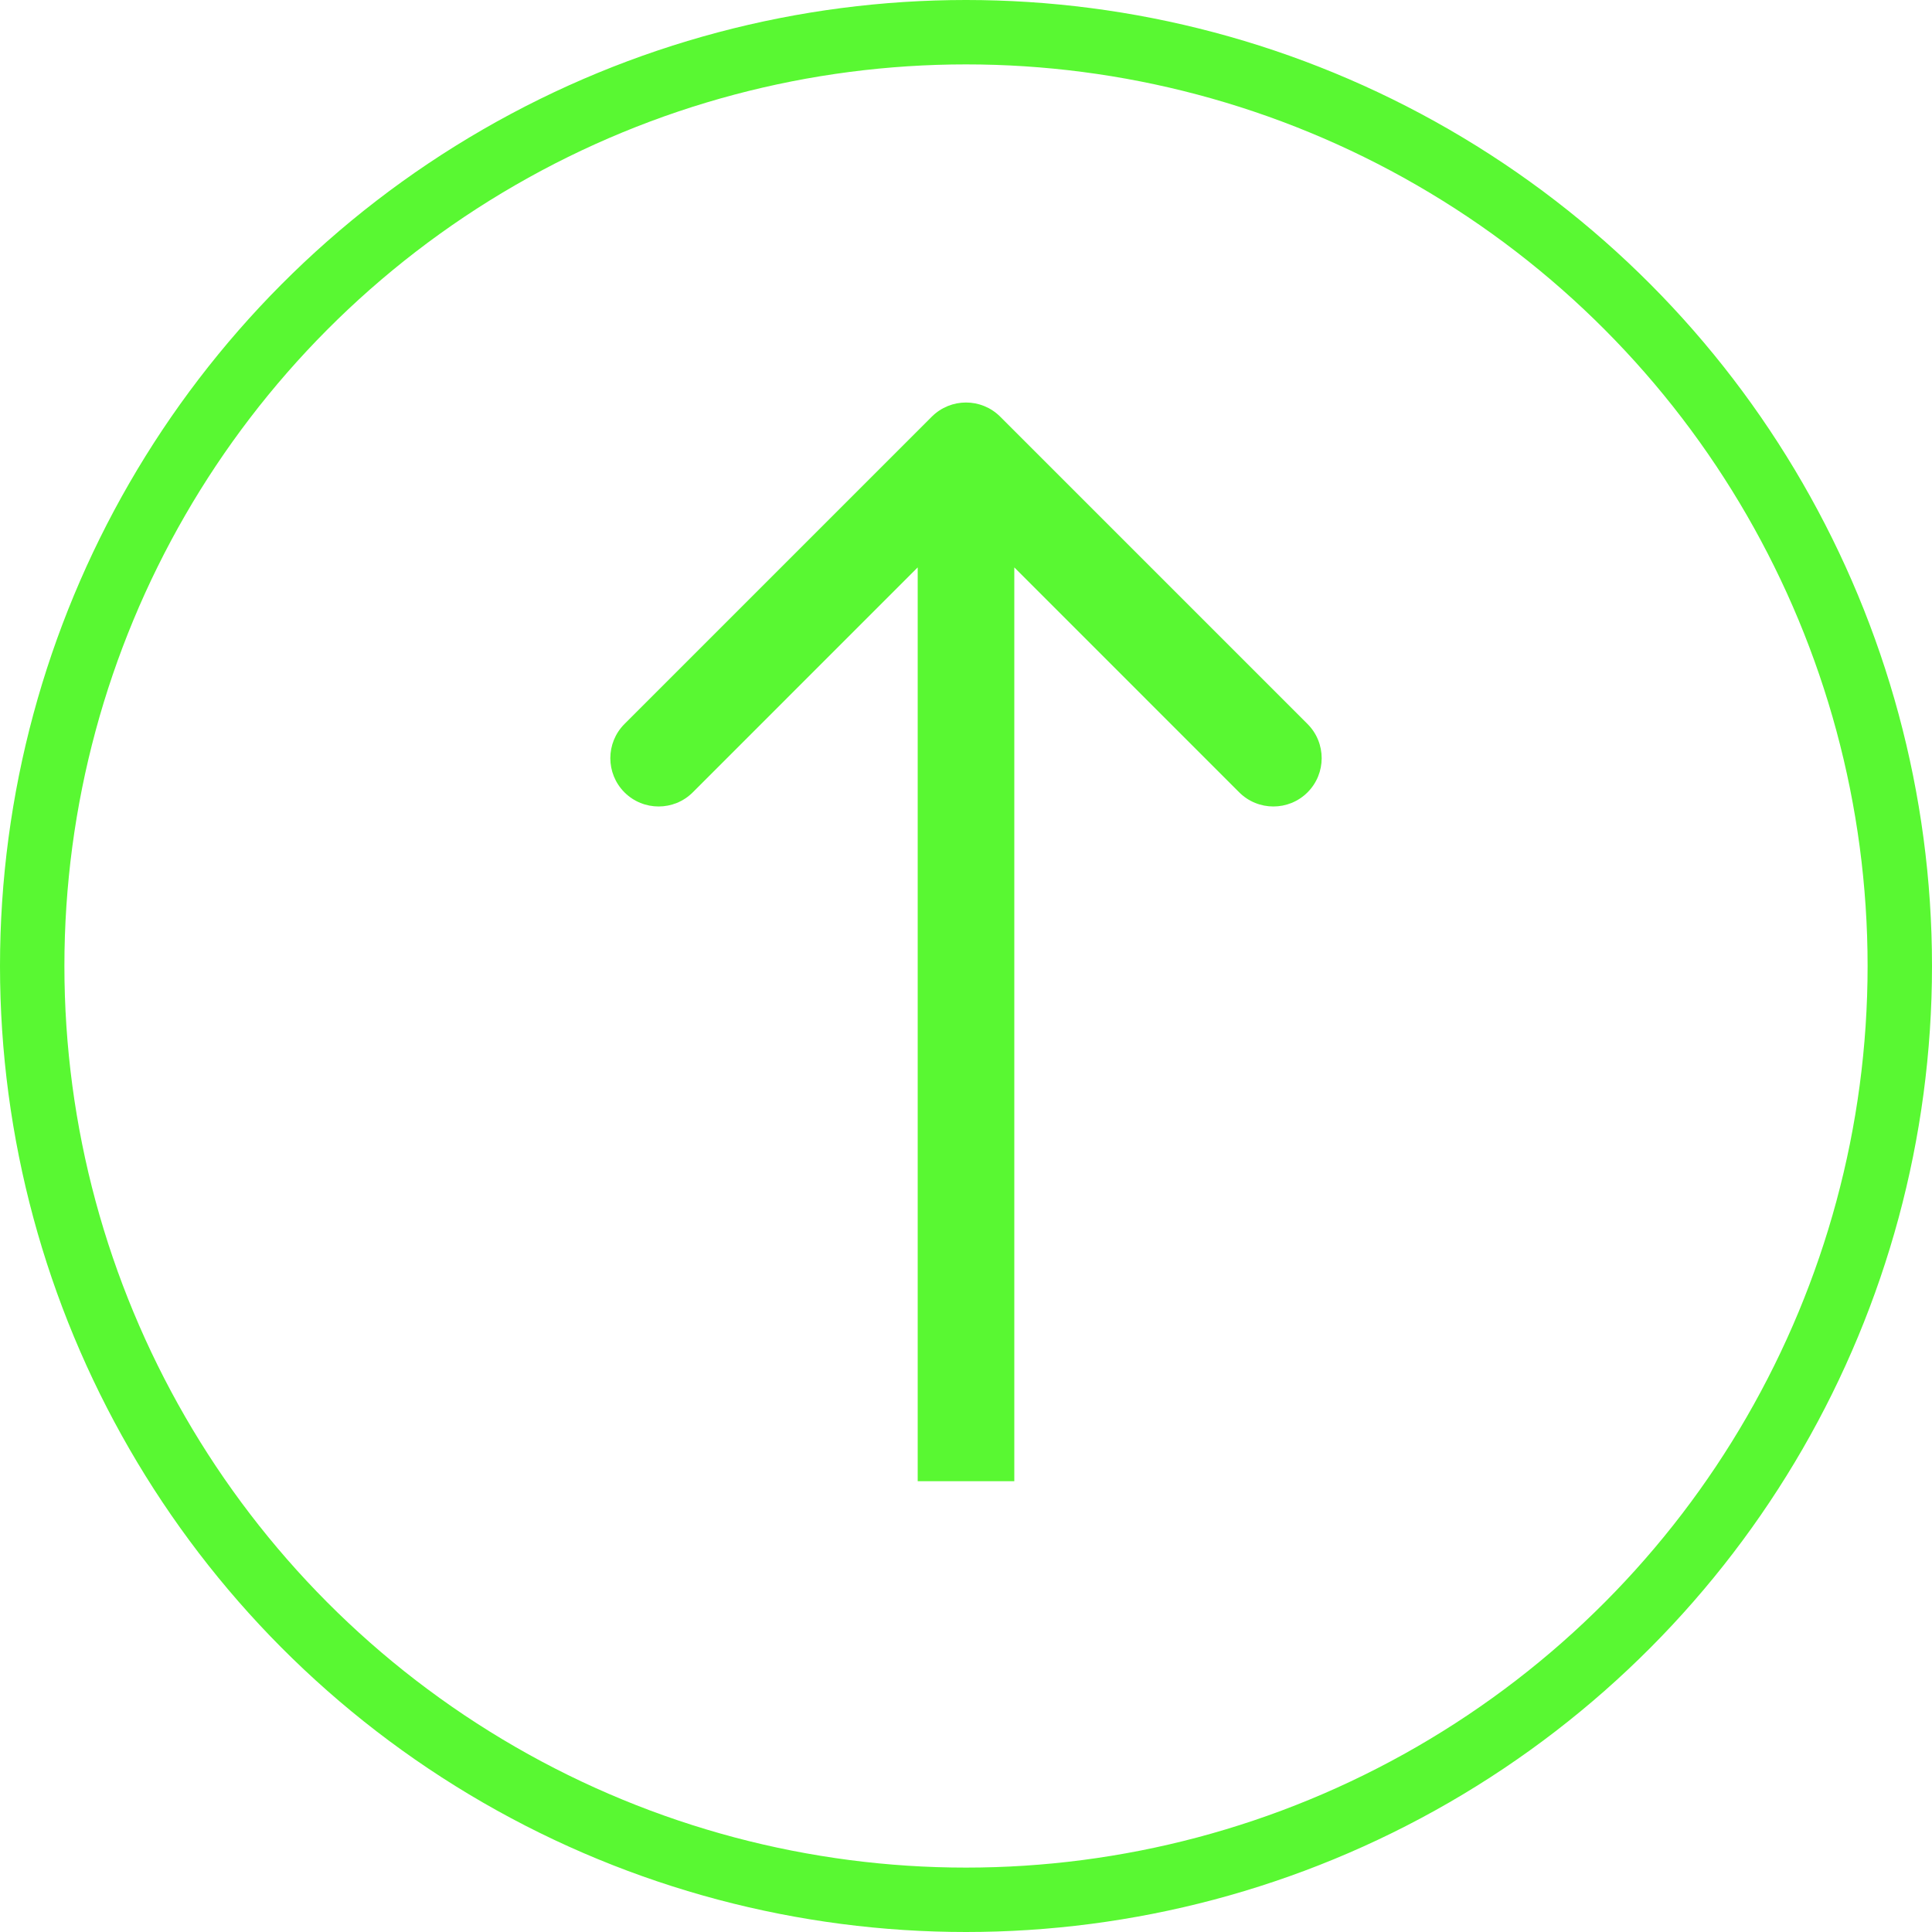
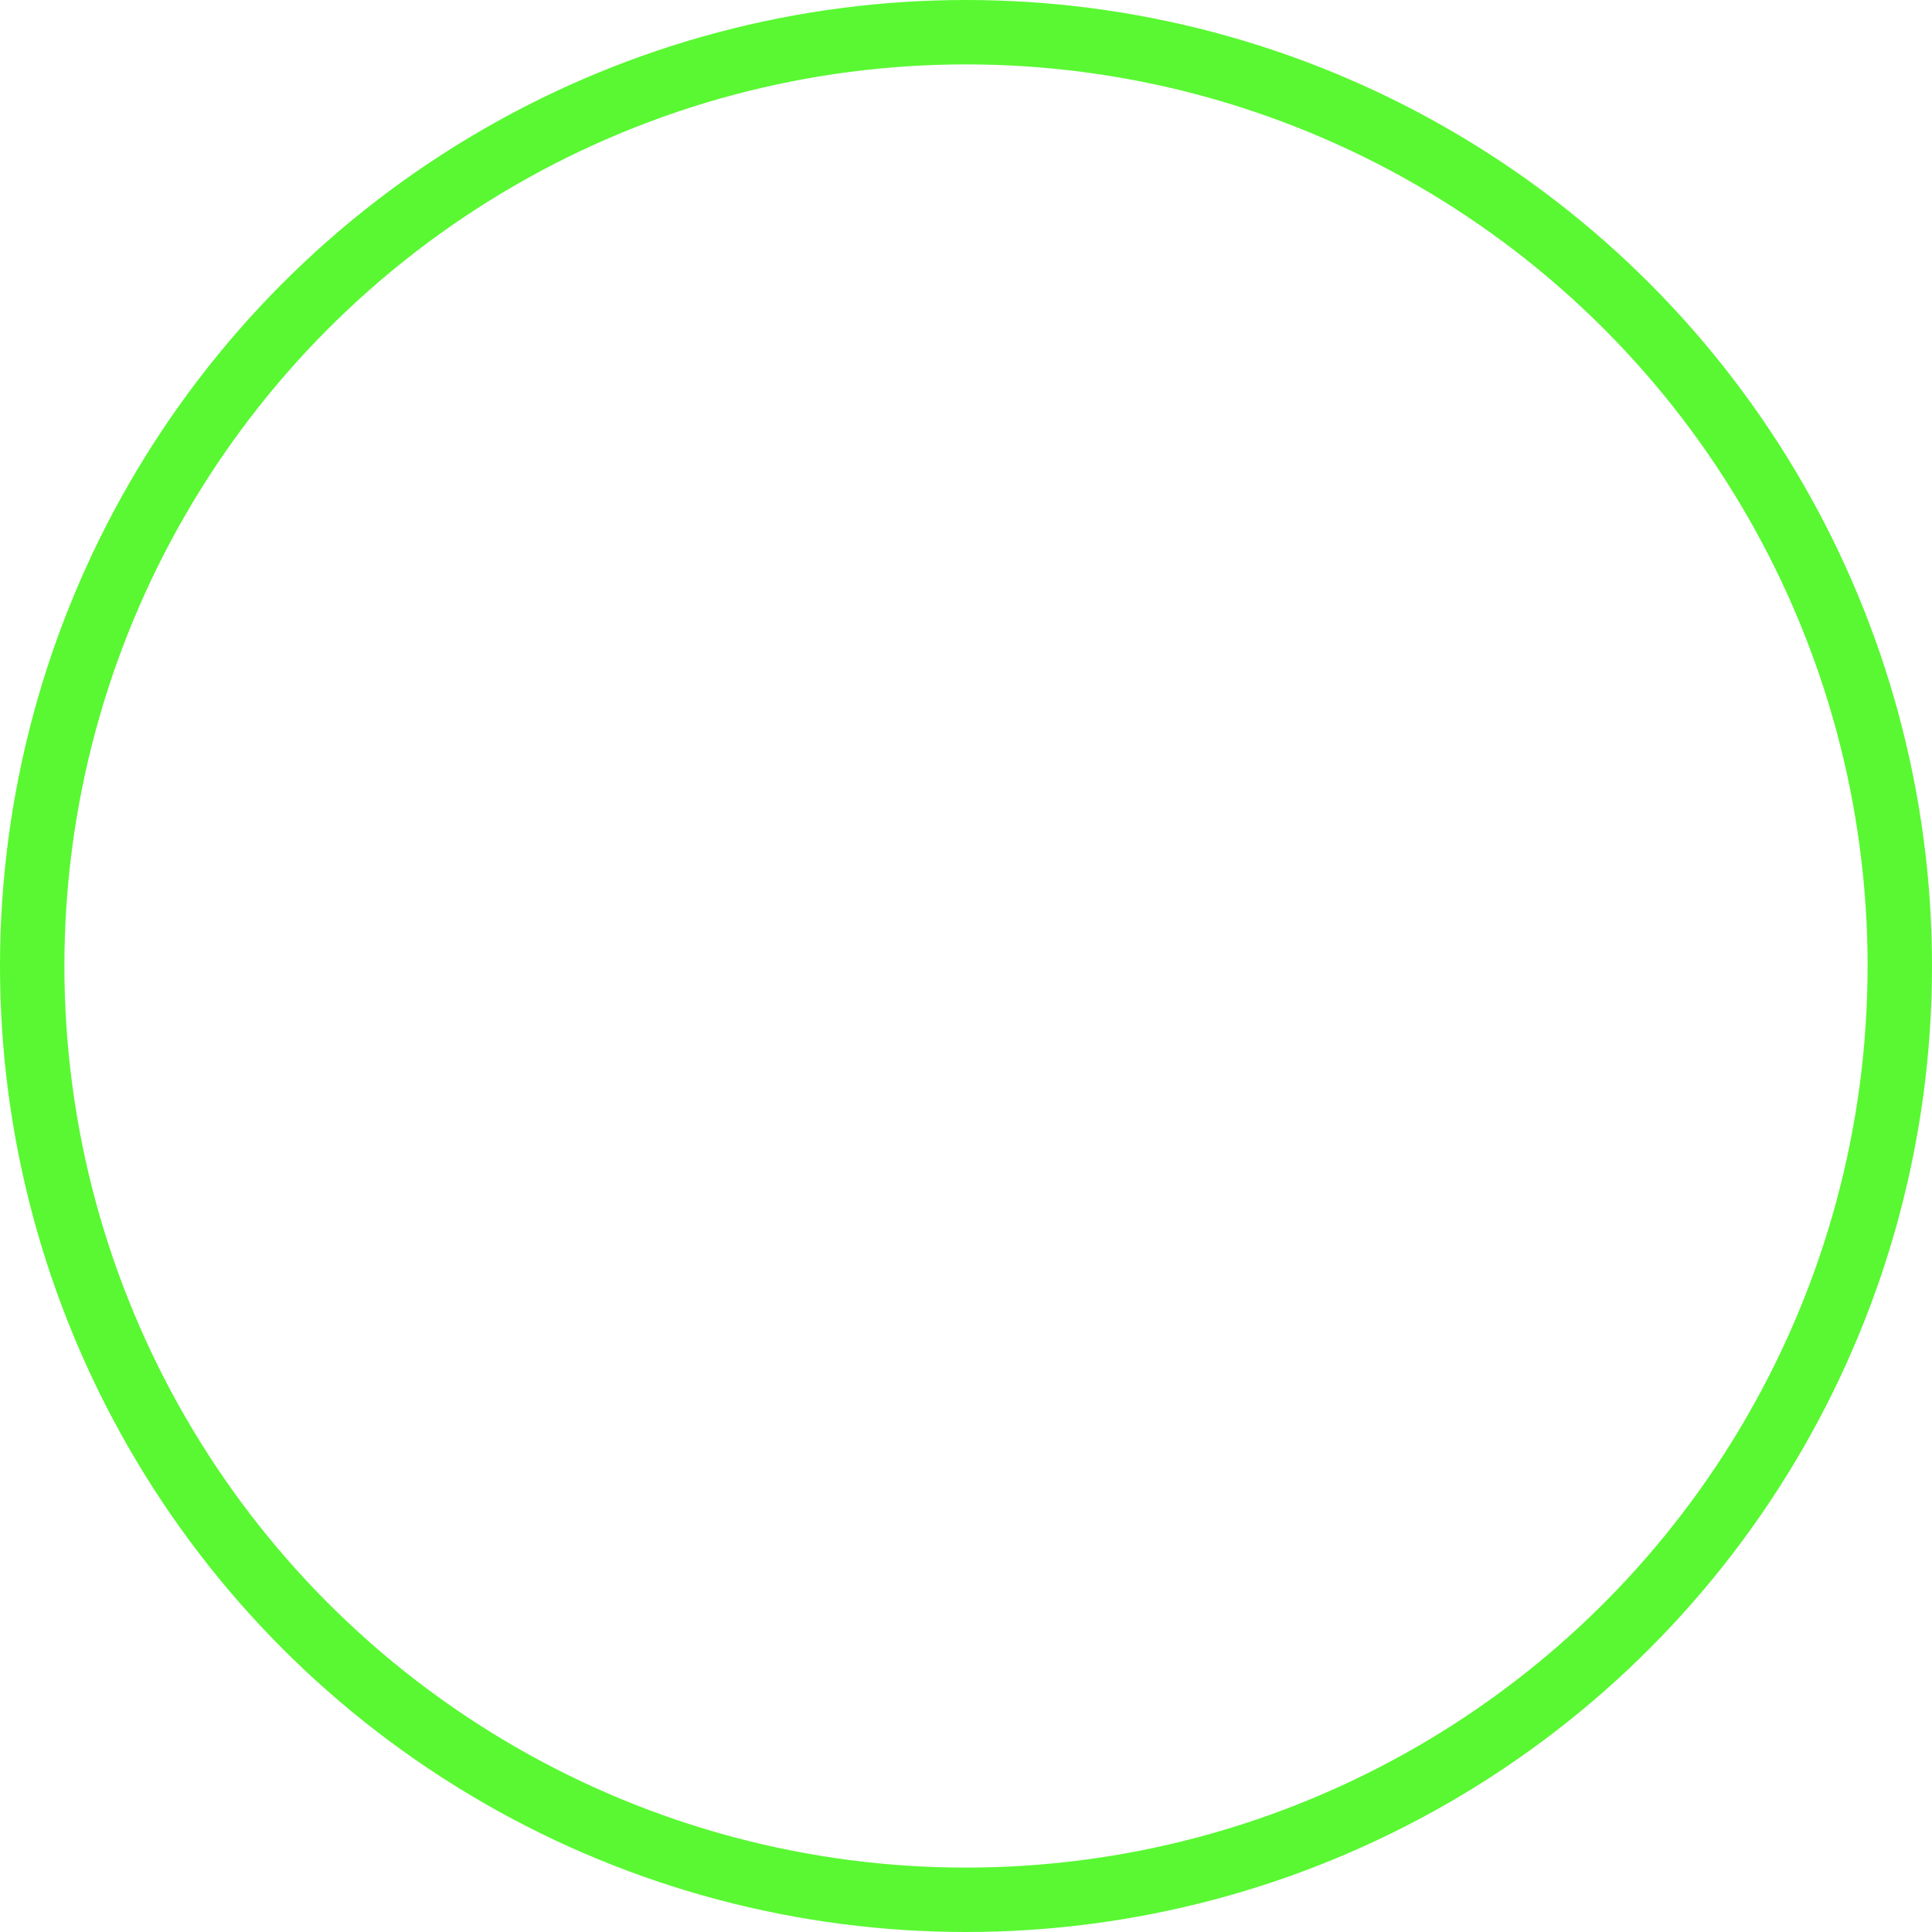
<svg xmlns="http://www.w3.org/2000/svg" width="60" height="60" viewBox="0 0 60 60" fill="none">
  <circle cx="30" cy="30" r="29" stroke="#59F832" stroke-width="2" />
-   <path d="M31.061 12.939C30.475 12.354 29.525 12.354 28.939 12.939L19.393 22.485C18.808 23.071 18.808 24.021 19.393 24.607C19.979 25.192 20.929 25.192 21.515 24.607L30 16.121L38.485 24.607C39.071 25.192 40.021 25.192 40.607 24.607C41.192 24.021 41.192 23.071 40.607 22.485L31.061 12.939ZM31.5 46L31.5 14H28.5L28.5 46H31.5Z" fill="#59F832" />
</svg>